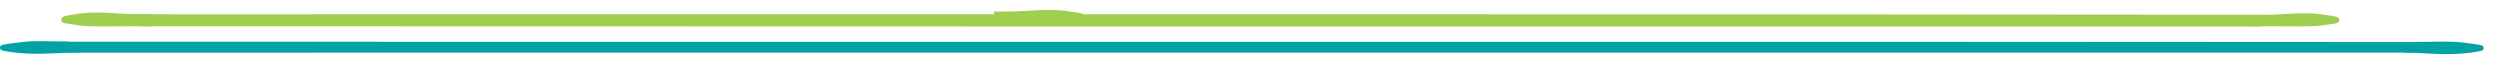
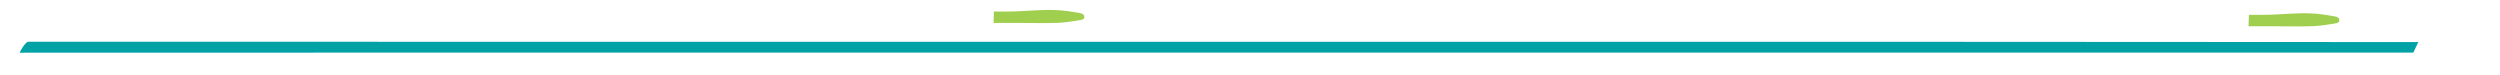
<svg xmlns="http://www.w3.org/2000/svg" version="1.1" id="Layer_1" x="0px" y="0px" width="500px" height="15px" viewBox="0 0 500 15" enable-background="new 0 0 500 15" xml:space="preserve">
  <g>
    <path fill-rule="evenodd" clip-rule="evenodd" fill="#01A2A6" d="M482.66,10.517c-124.994,0.005-249.995,0-374.995,0.005   C73.56,10.524,39.453,10.533,5.349,10.533c-0.469,0-1.343,0.045-1.409,0.006s1.121-2.19,1.708-2.19   c97.453,0.006,194.914,0.009,292.366,0.017c61.884,0,123.768-0.017,185.649,0.05" />
-     <path fill-rule="evenodd" clip-rule="evenodd" fill="#A0CE4E" d="M452.397,5.292C389.079,5.3,325.756,5.309,262.438,5.303   C184.257,5.292,27.899,5.248,27.899,5.248l-0.574-2.415c0,0,4.88,0.028,7.32,0.028c75.634-0.003,151.266-0.008,226.9-0.008   c63.638,0.005,127.272,0.014,190.913,0.092" />
  </g>
  <path fill-rule="evenodd" clip-rule="evenodd" fill="#A0CE4E" d="M449.782,2.972c0.911,0,1.823,0,2.734,0  c4.074,0,8.146-0.684,12.228-0.053c0.736,0.117,1.462,0.219,2.187,0.353c0.434,0.072,0.89,0.239,0.937,0.714  c0.053,0.547-0.488,0.645-0.881,0.708c-1.462,0.214-2.932,0.489-4.401,0.539c-2.546,0.092-5.097,0.022-7.643,0.022  c-1.742,0-3.49,0-5.235,0" />
-   <path fill-rule="evenodd" clip-rule="evenodd" fill="#01A2A6" d="M483.005,8.398c3.334,0,6.672-0.264,10.001,0.156  c0.923,0.116,1.856,0.23,2.773,0.4c0.375,0.066,0.928,0.133,0.944,0.597c0.028,0.584-0.553,0.659-0.997,0.731  c-3.305,0.595-6.634,0.619-9.977,0.436c-1.698-0.097-3.396-0.205-5.088-0.205" />
  <path fill-rule="evenodd" clip-rule="evenodd" fill="#A0CE4E" d="M198.783,2.305c0.911,0,1.823,0,2.734,0  c4.074,0,8.146-0.684,12.228-0.053c0.736,0.116,1.462,0.22,2.187,0.353c0.434,0.072,0.89,0.239,0.937,0.715  c0.053,0.547-0.488,0.645-0.881,0.708c-1.462,0.214-2.932,0.489-4.401,0.539c-2.546,0.092-5.097,0.022-7.643,0.022  c-1.742,0-3.49,0-5.235,0" />
-   <path fill-rule="evenodd" clip-rule="evenodd" fill="#A0CE4E" d="M30.337,2.84c-0.911,0-1.823,0-2.734,0  c-4.074,0-8.146-0.725-12.228-0.056c-0.736,0.123-1.462,0.233-2.187,0.373c-0.434,0.077-0.89,0.254-0.937,0.757  c-0.053,0.58,0.488,0.683,0.881,0.75c1.462,0.227,2.932,0.519,4.401,0.572c2.546,0.097,5.097,0.023,7.643,0.023  c1.742,0,3.49,0,5.235,0" />
-   <path fill-rule="evenodd" clip-rule="evenodd" fill="#01A2A6" d="M13.72,8.336c-3.334,0-6.672-0.264-10.001,0.156  c-0.923,0.116-1.856,0.23-2.773,0.4C0.57,8.959,0.018,9.025,0.001,9.489c-0.028,0.584,0.553,0.659,0.997,0.731  c3.305,0.595,6.634,0.619,9.977,0.436c1.698-0.097,3.396-0.205,5.088-0.205" />
</svg>